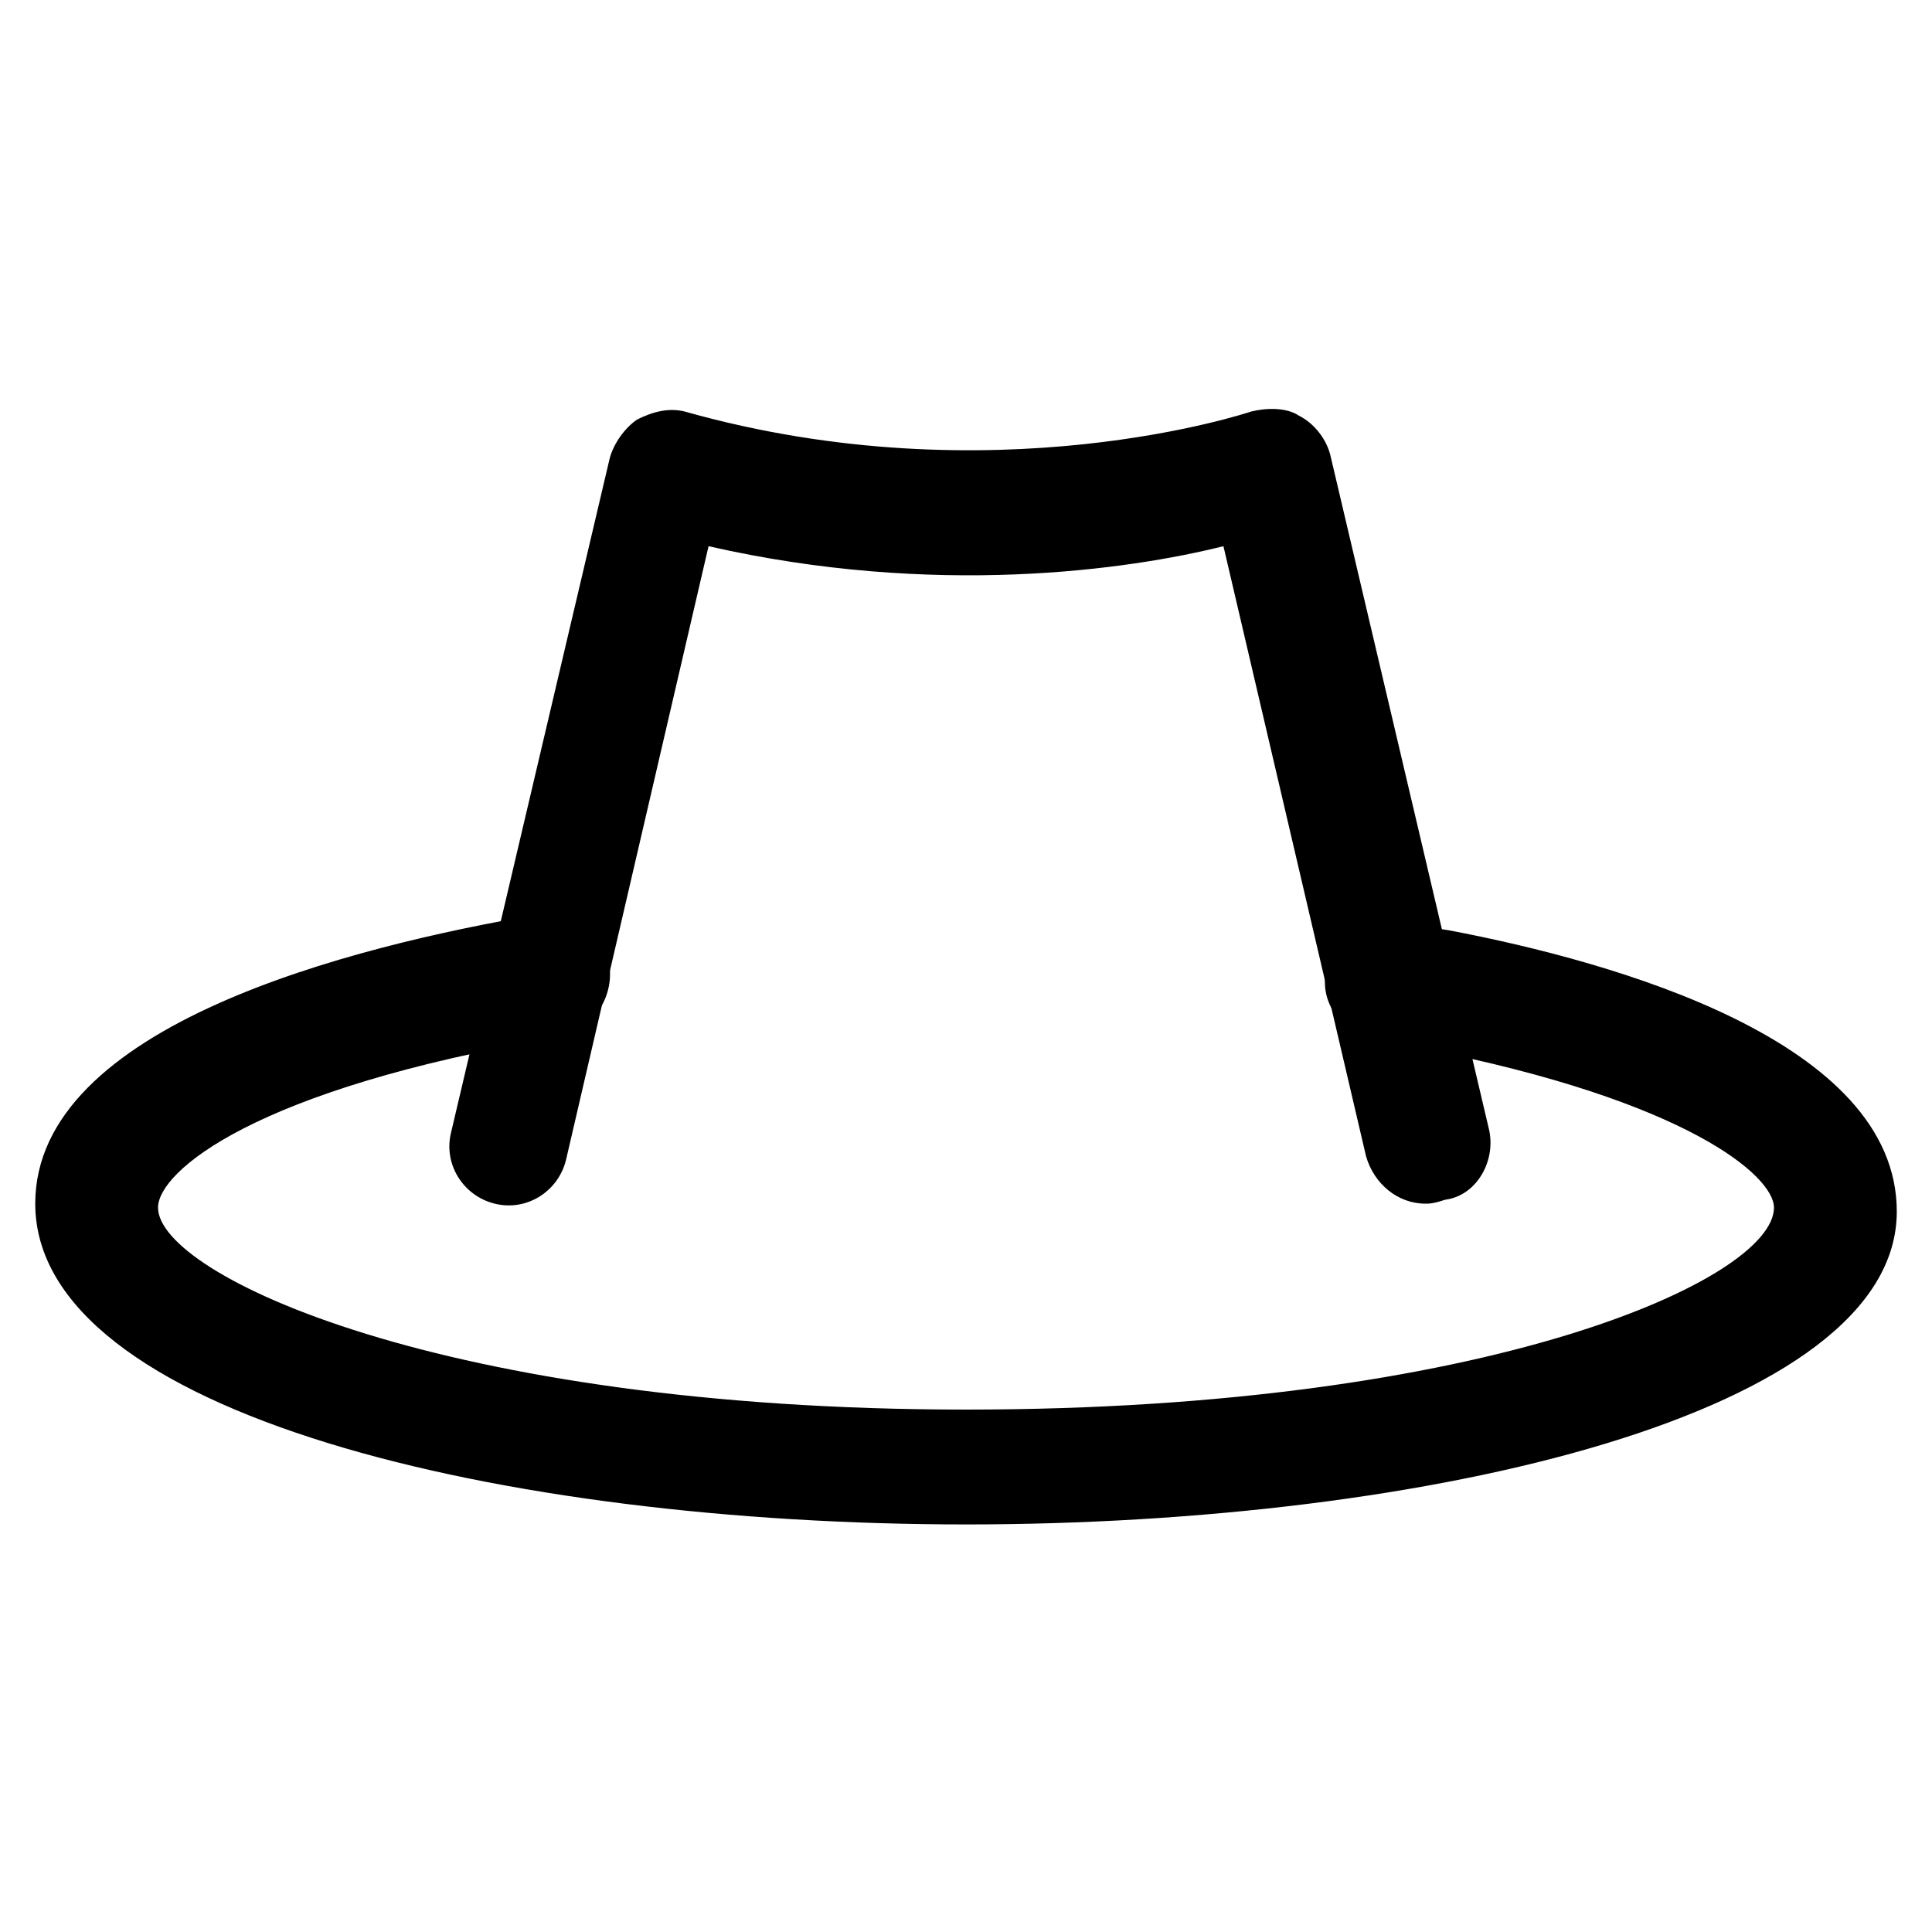
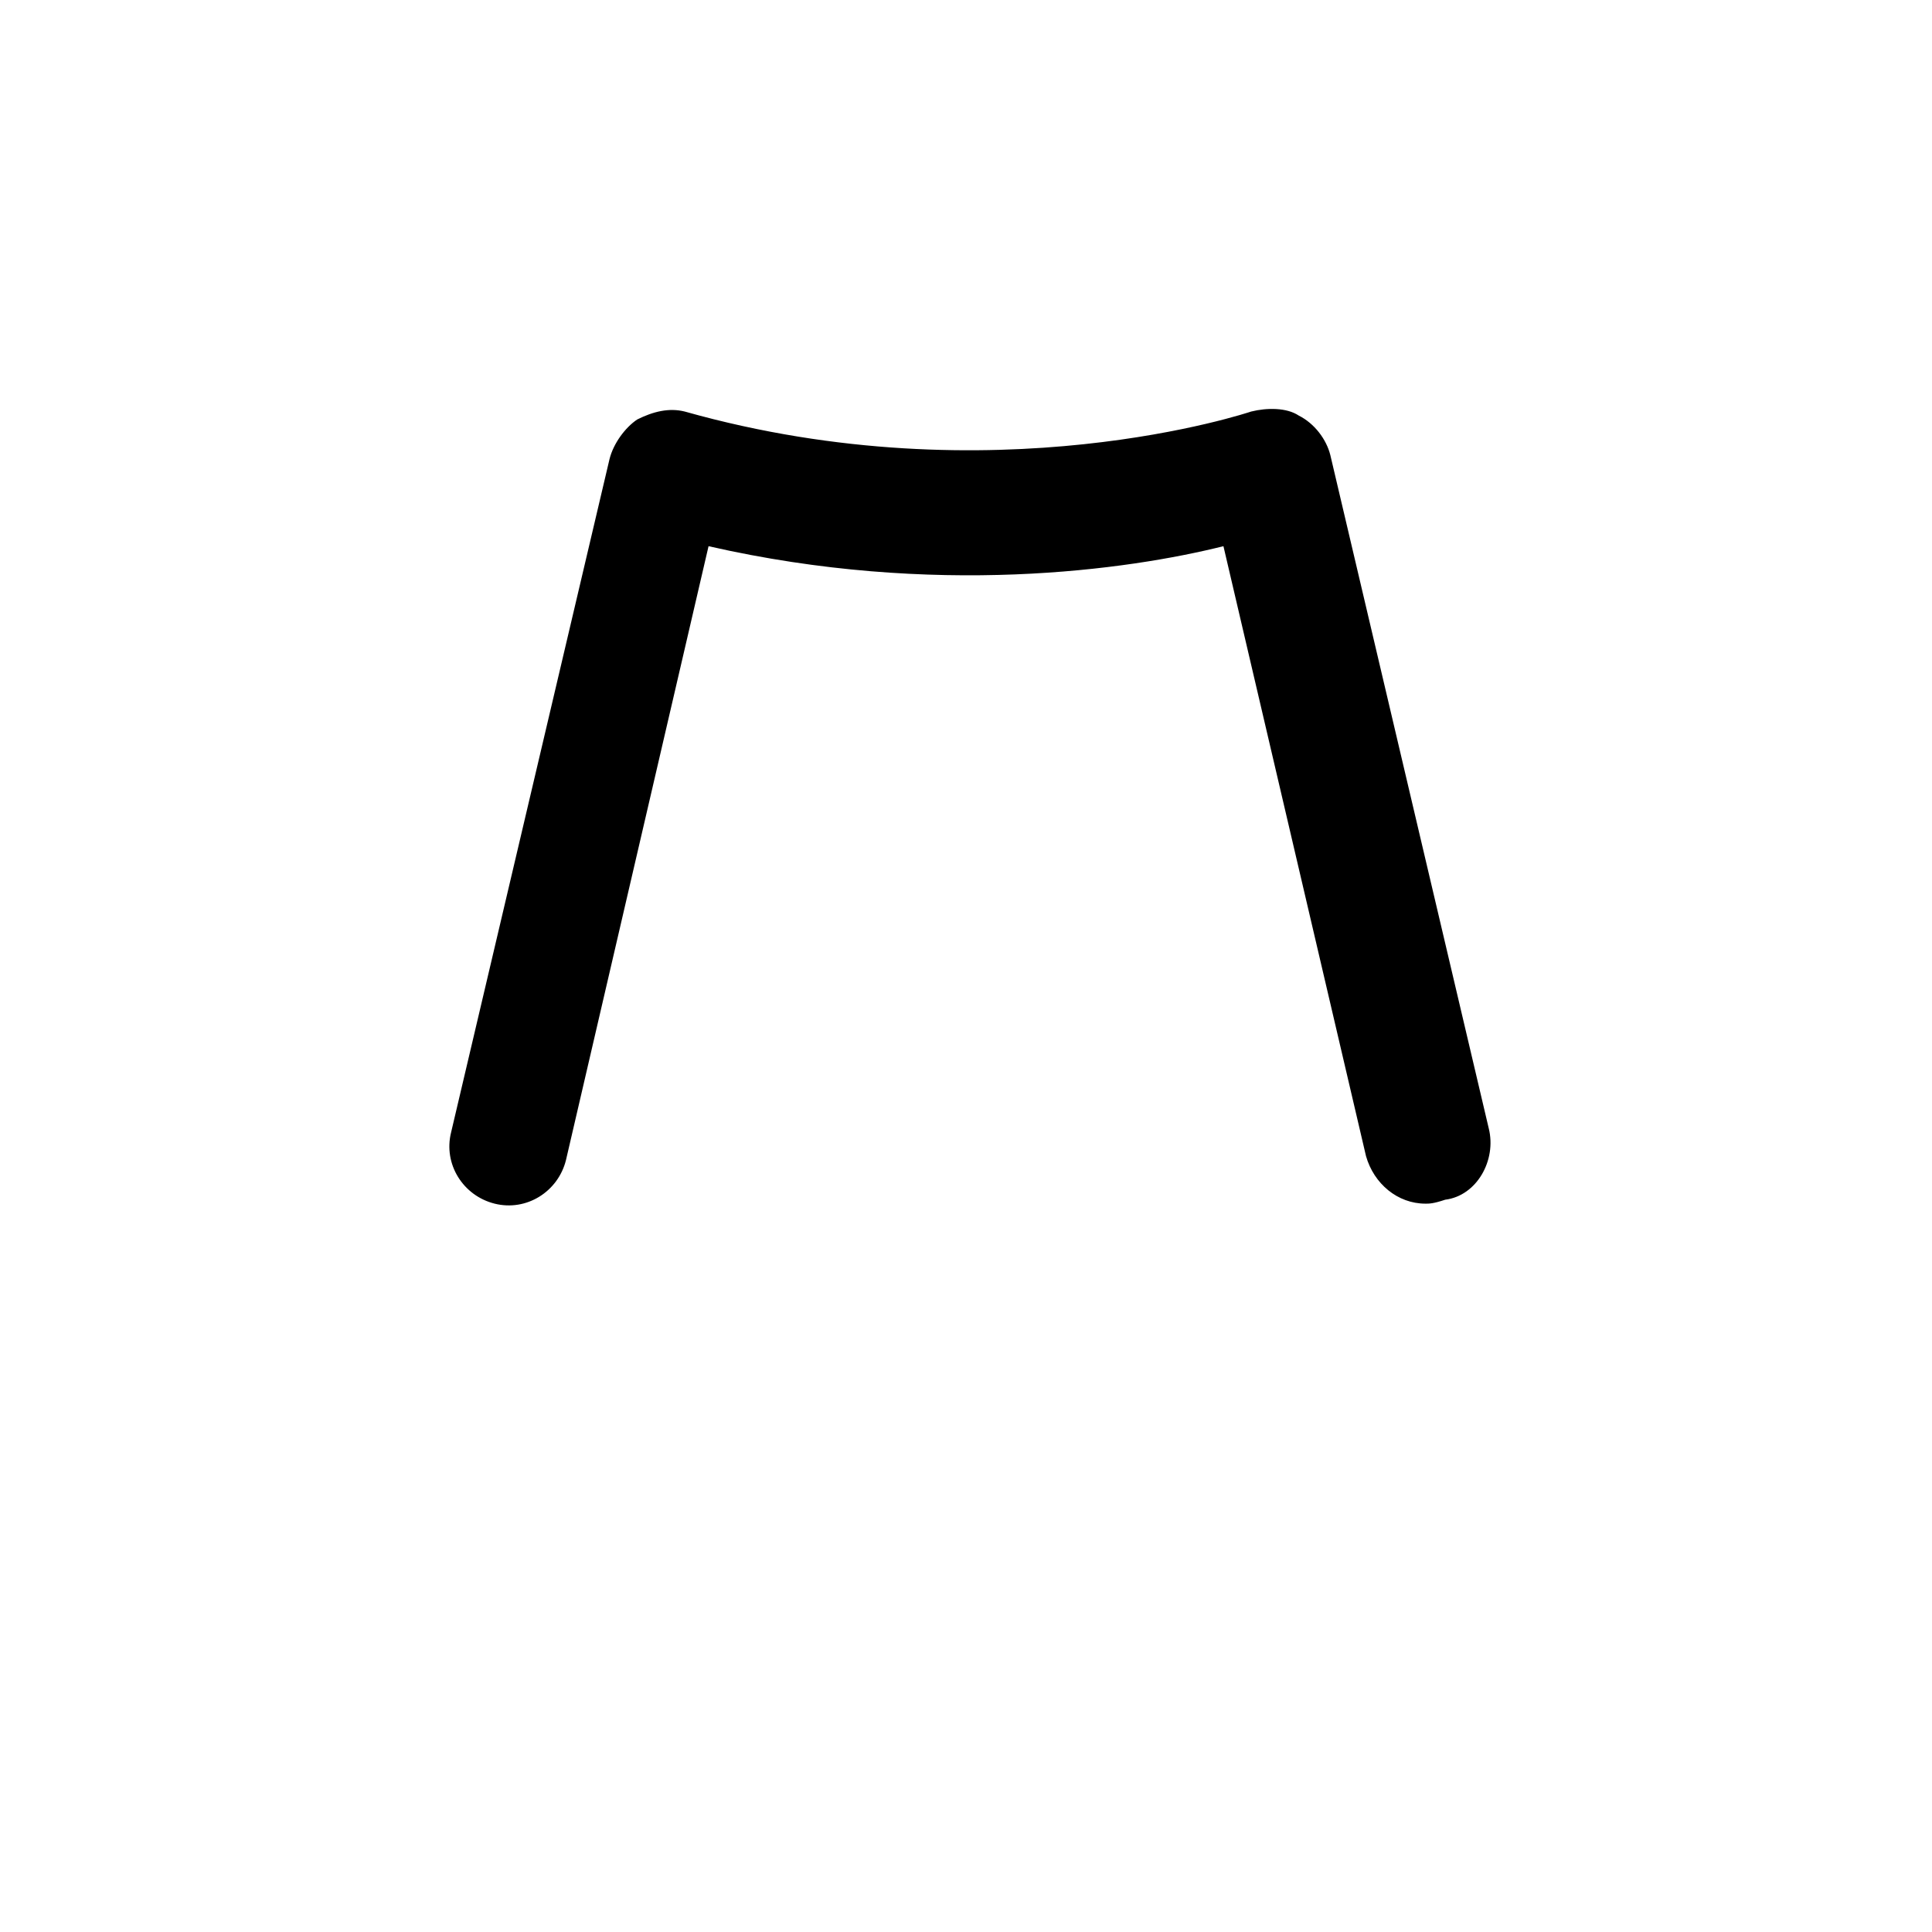
<svg xmlns="http://www.w3.org/2000/svg" fill="#000000" width="800px" height="800px" version="1.1" viewBox="144 144 512 512">
  <g>
    <path d="m521.75 462.98c-7.348 0-13.645-5.246-15.742-12.594l-37.785-161.64c-25.191 6.297-76.621 13.645-136.45 0l-37.785 162.69c-2.098 8.398-10.496 13.645-18.895 11.547-8.398-2.098-13.645-10.496-11.547-18.895l41.984-178.43c1.051-4.199 4.199-8.398 7.348-10.496 4.199-2.098 8.398-3.148 12.594-2.098 81.867 23.09 150.09 0 150.09 0 4.199-1.051 9.445-1.051 12.594 1.051 4.199 2.098 7.348 6.297 8.398 10.496l41.984 178.43c2.098 8.398-3.148 17.844-11.547 18.895-3.148 1.047-4.199 1.047-5.246 1.047z" />
-     <path d="m400 547.99c-122.8 0-246.66-29.391-246.66-85.02 0-47.23 83.969-68.223 133.3-76.621 8.398-1.051 16.793 4.199 18.895 13.645 1.051 8.398-4.199 16.793-13.645 18.895-80.82 13.645-106.01 35.688-106.01 45.133 0 17.844 75.57 53.531 214.12 53.531s214.12-34.637 214.12-53.531c0-8.398-23.09-28.34-92.363-41.984l-13.645-2.098c-8.398-2.098-14.695-10.496-12.594-18.895 2.098-8.398 10.496-14.695 18.895-12.594l13.645 2.098c44.082 8.398 118.61 29.391 118.61 74.523-0.004 53.531-123.86 82.918-246.66 82.918z" />
  </g>
</svg>